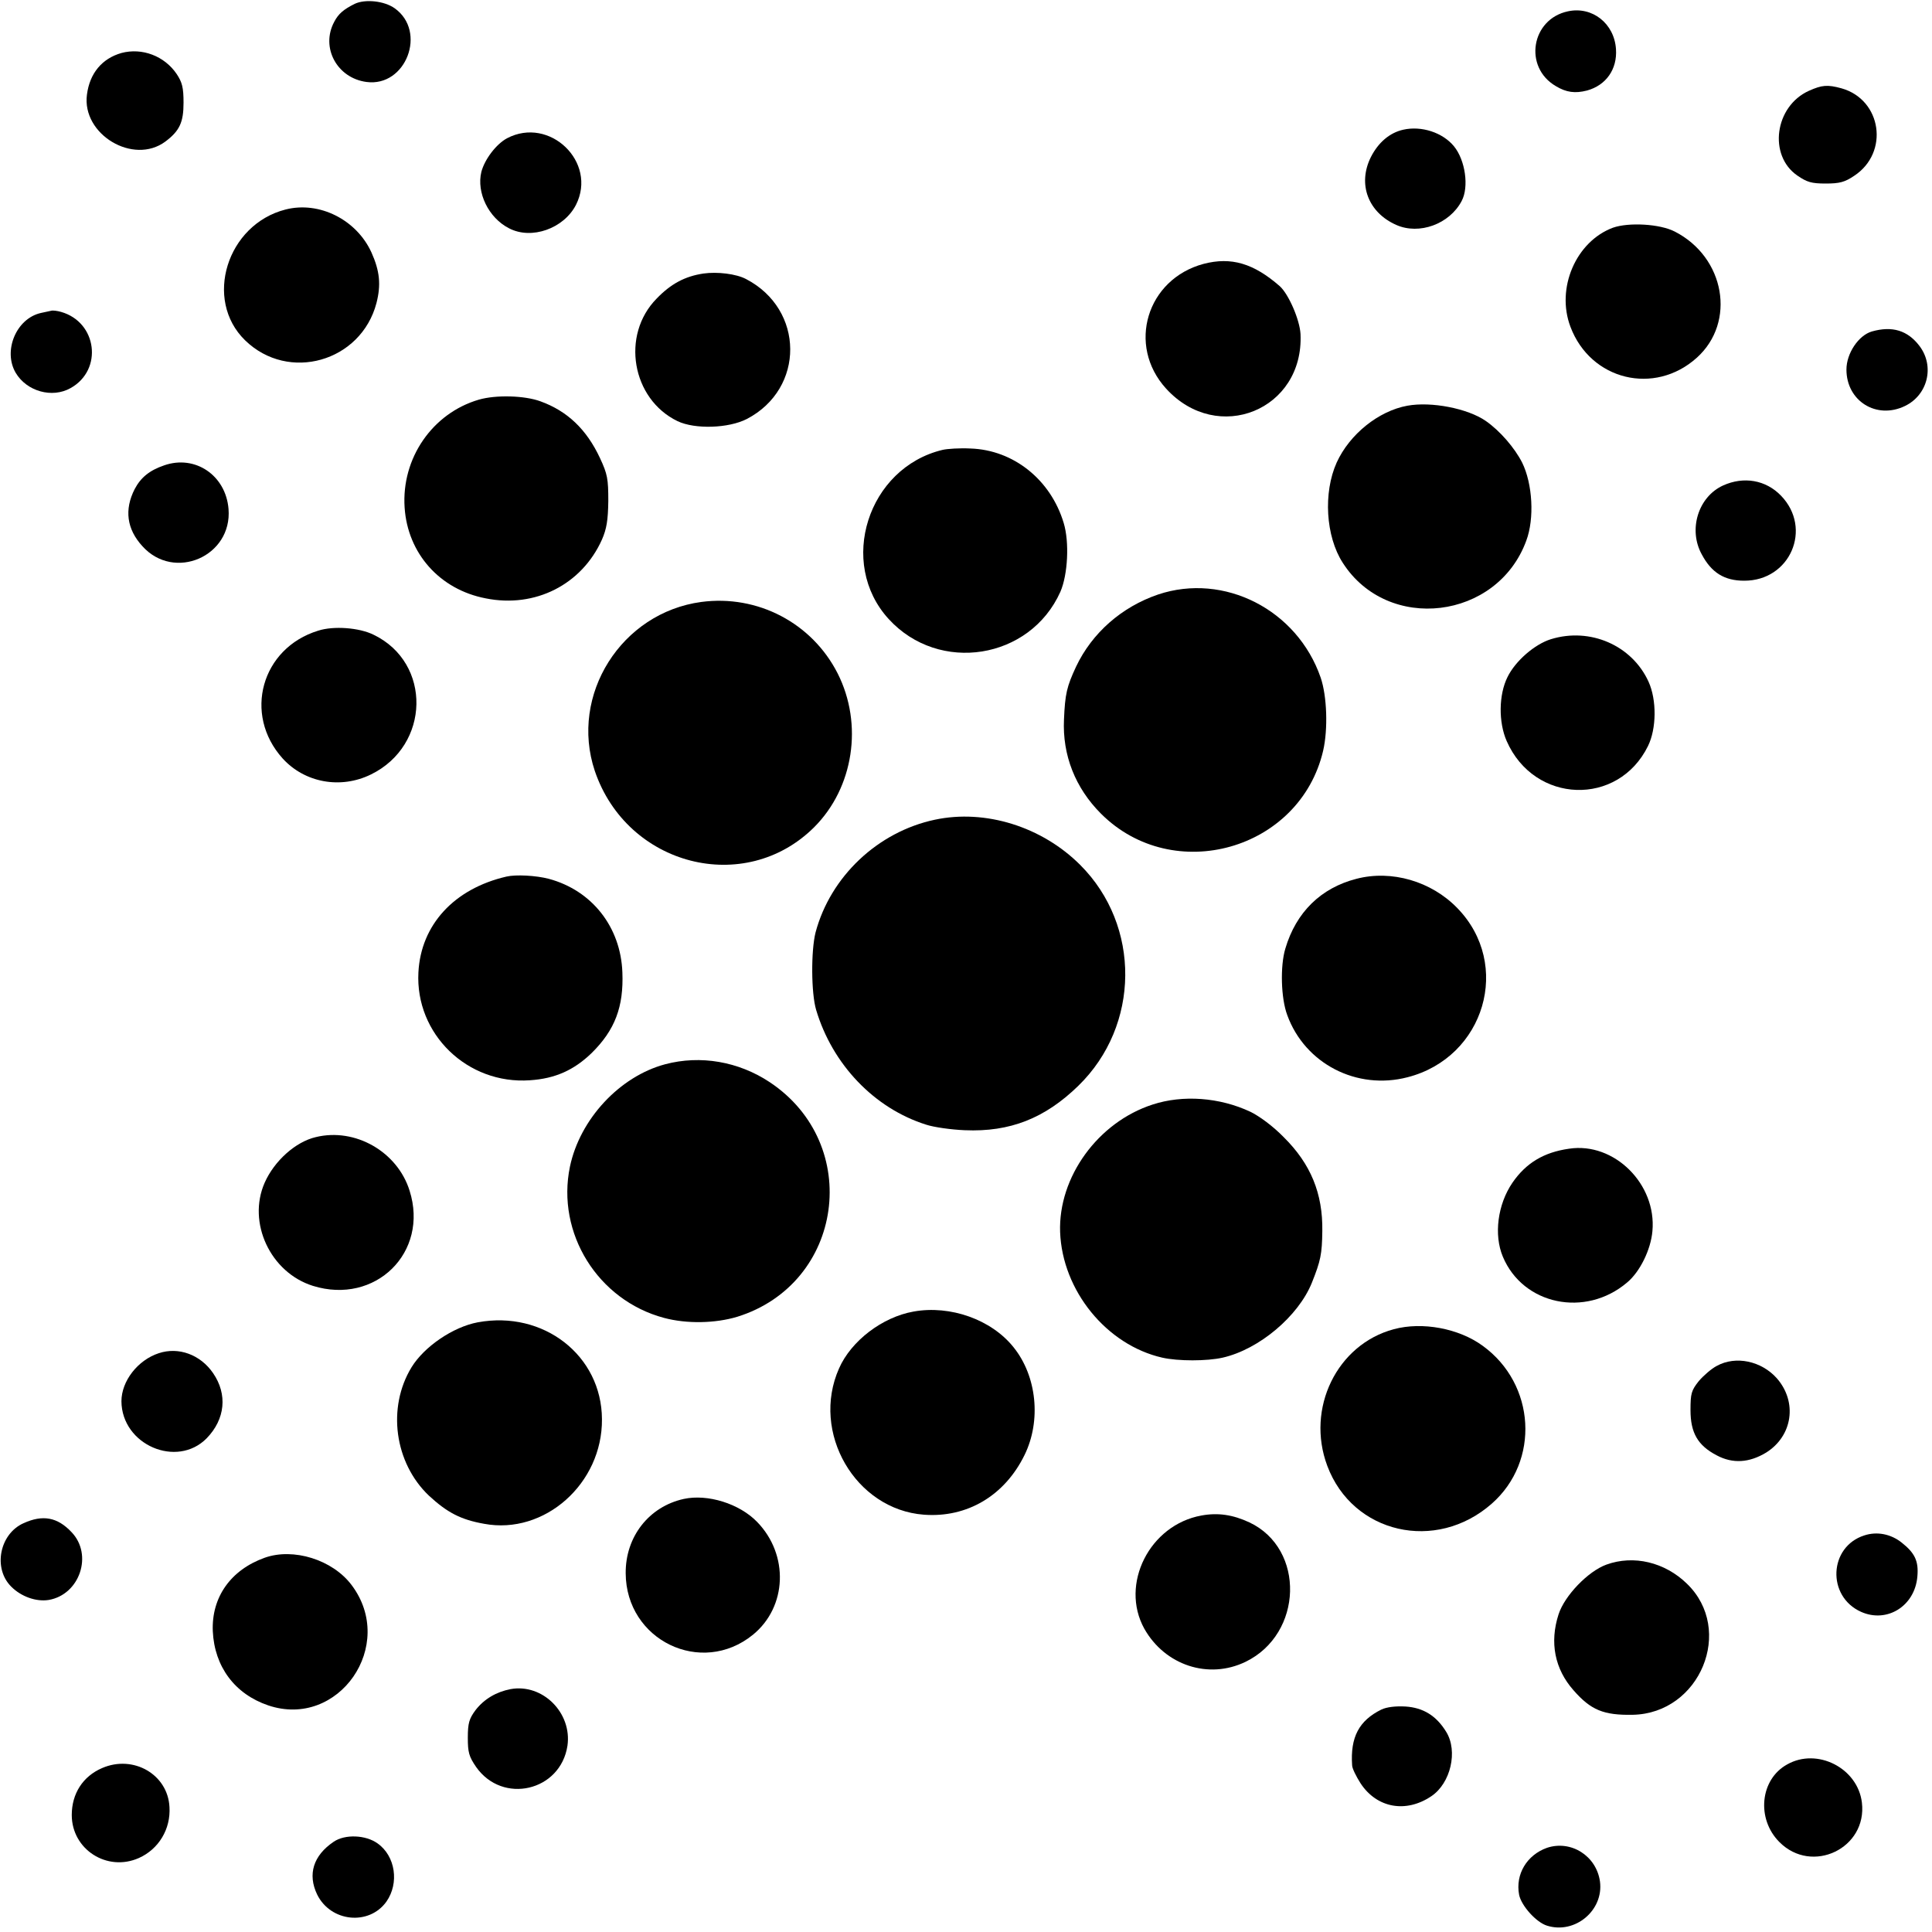
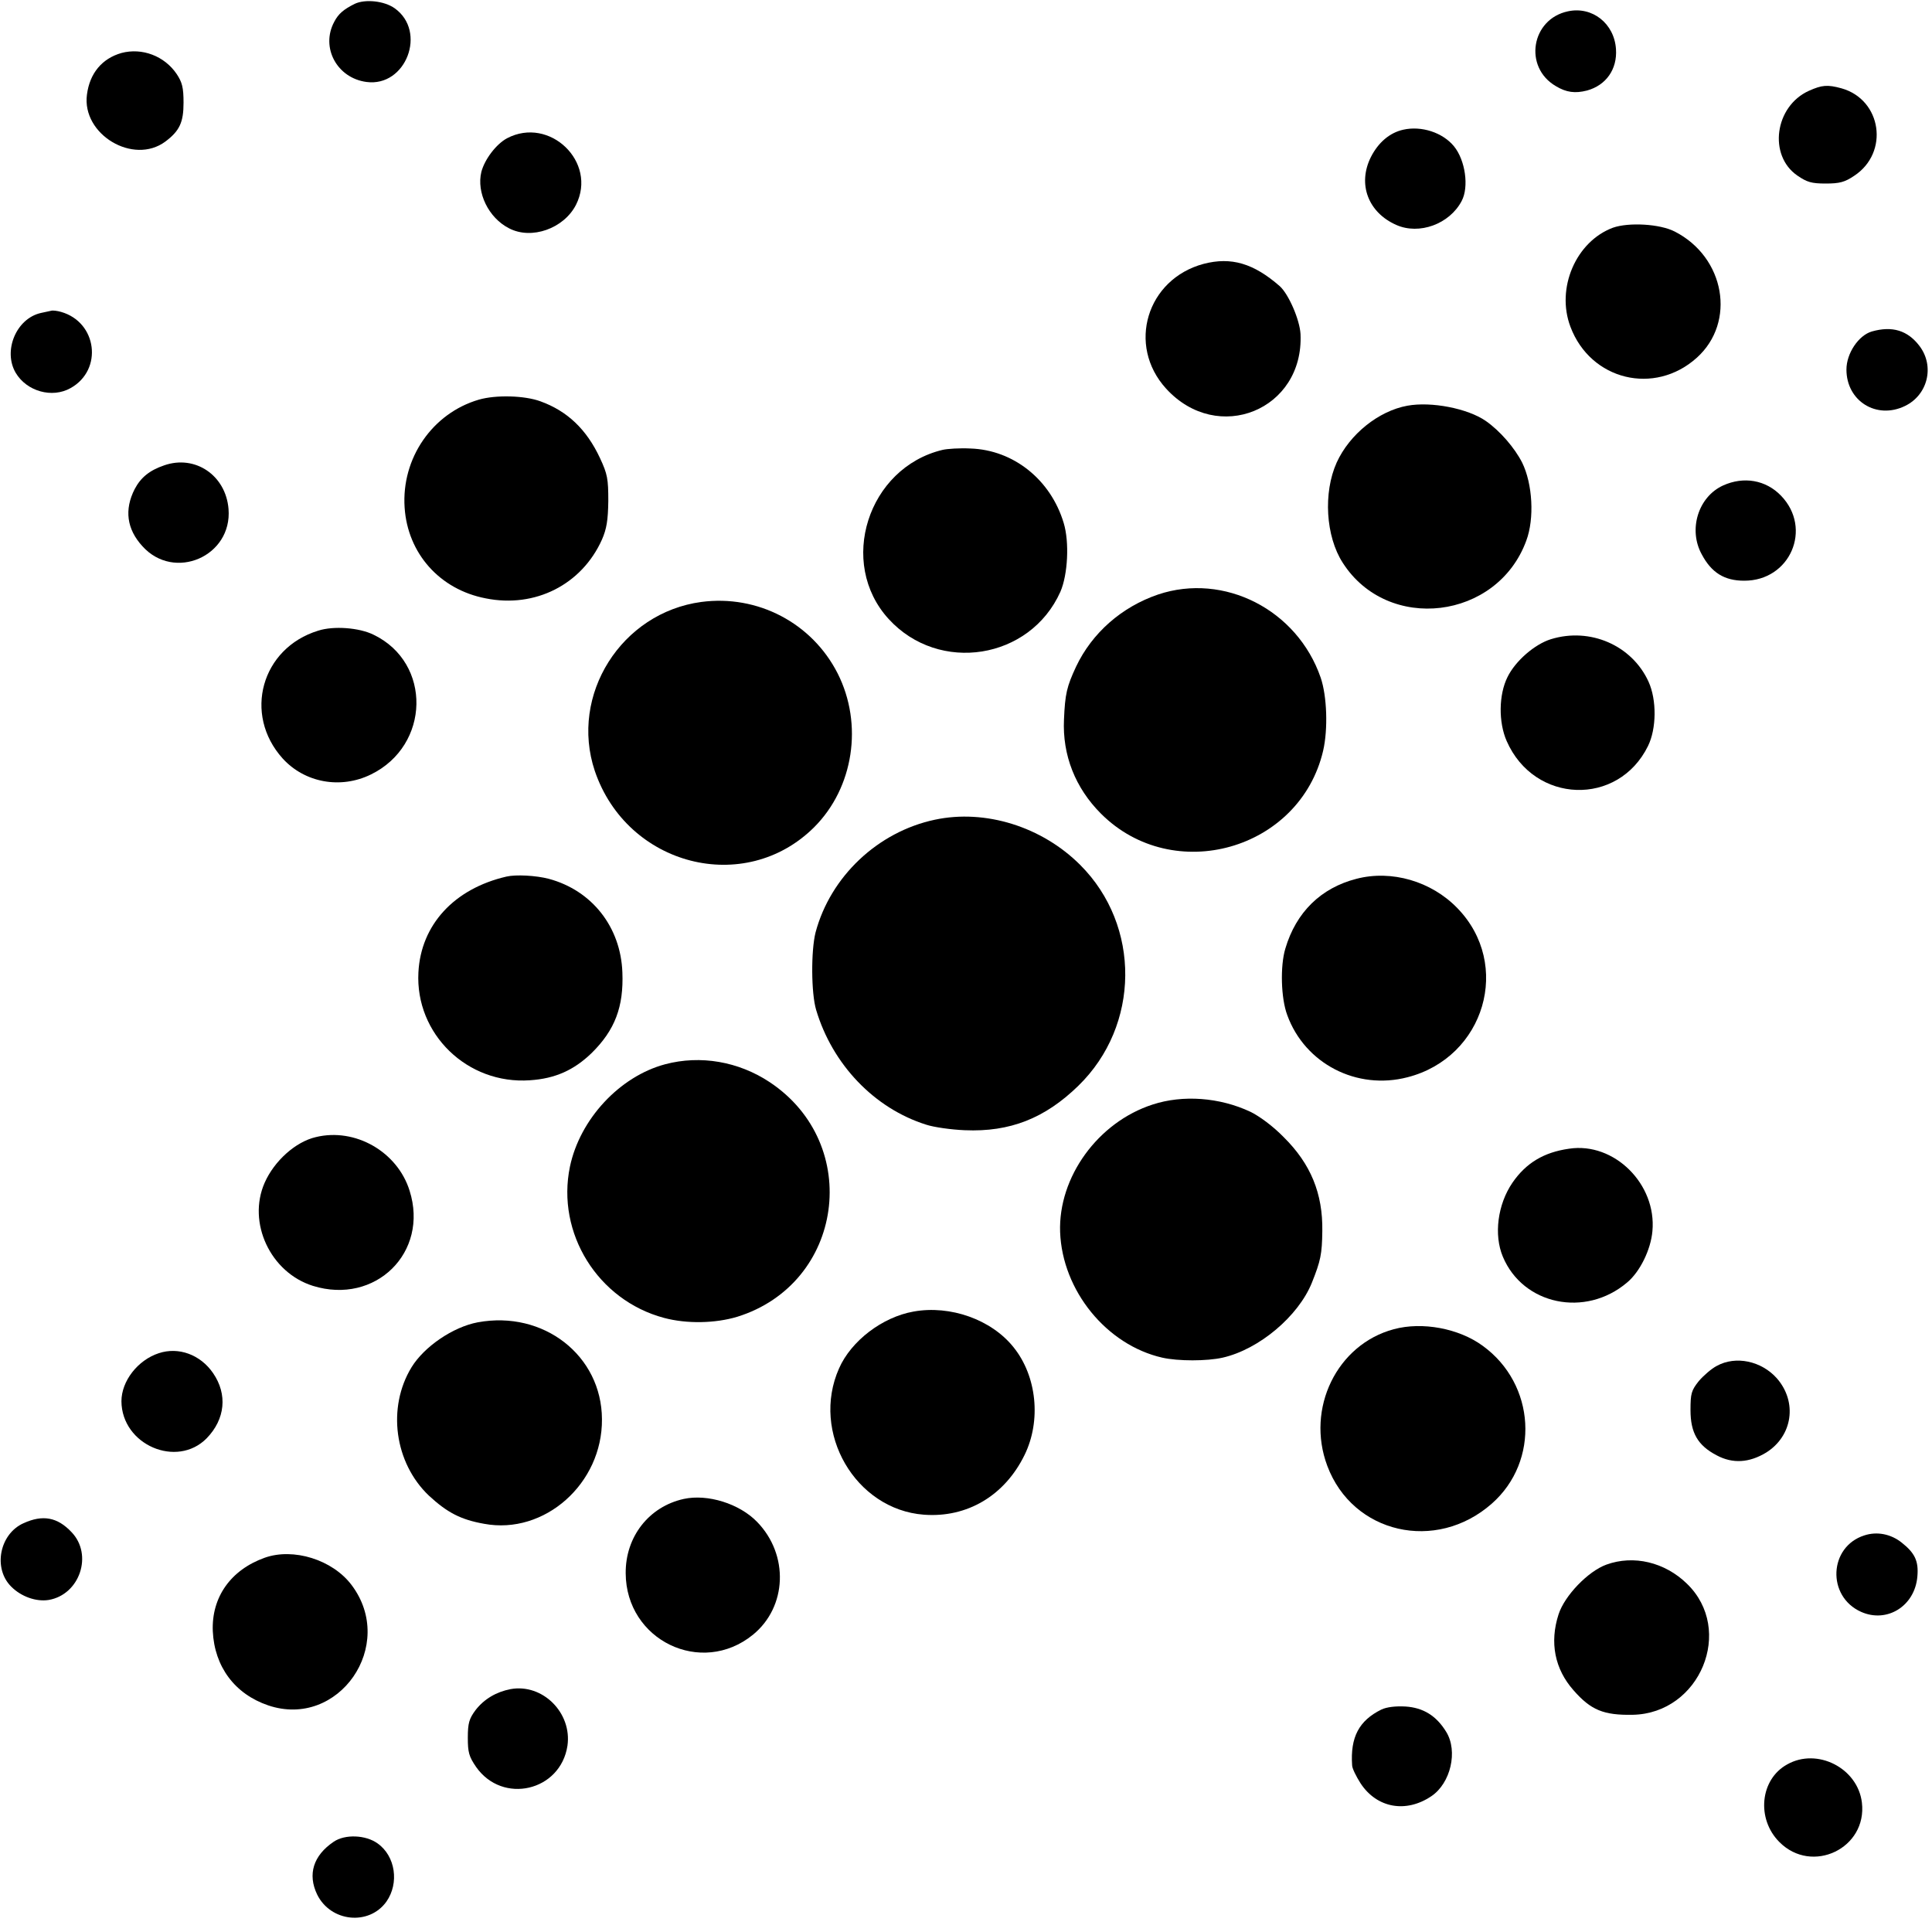
<svg xmlns="http://www.w3.org/2000/svg" version="1.0" width="700pt" height="700pt" viewBox="0 0 700 700" preserveAspectRatio="xMidYMid meet">
  <g transform="translate(0,700) scale(0.1,-0.1)" fill="#000000" stroke="none">
    <path d="M1285 6986 c-40 -20 -59 -36 -74 -65 -50 -93 10 -204 117 -218 143 -19 220 183 102 267 -38 27 -107 34 -145 16z" />
    <path d="M5681 6959 c-133 -28 -162 -202 -44 -271 38 -23 70 -27 113 -16 69 19 110 77 105 150 -6 93 -86 156 -174 137z" />
    <path d="M440 6808 c-70 -20 -115 -73 -125 -151 -19 -144 168 -256 284 -170 52 39 66 70 66 141 0 55 -5 74 -25 104 -44 65 -125 96 -200 76z" />
-     <path d="M6554 6671 c-124 -56 -148 -234 -42 -307 35 -24 51 -29 103 -29 50 0 69 5 103 28 128 84 100 276 -46 317 -51 14 -71 12 -118 -9z" />
+     <path d="M6554 6671 c-124 -56 -148 -234 -42 -307 35 -24 51 -29 103 -29 50 0 69 5 103 28 128 84 100 276 -46 317 -51 14 -71 12 -118 -9" />
    <path d="M5084 6530 c-49 -11 -90 -46 -117 -99 -49 -98 -10 -201 92 -246 83 -37 193 3 237 87 27 51 13 148 -28 198 -41 50 -118 75 -184 60z" />
    <path d="M1837 6499 c-39 -21 -81 -76 -93 -122 -18 -75 26 -166 100 -204 82 -43 199 -1 243 85 78 155 -96 322 -250 241z" />
-     <path d="M1035 6241 c-213 -54 -298 -327 -147 -474 157 -153 420 -78 476 135 17 66 12 116 -18 183 -54 119 -189 187 -311 156z" />
    <path d="M5844 6175 c-134 -50 -207 -219 -154 -359 73 -194 305 -250 458 -112 143 129 102 364 -80 457 -54 28 -167 34 -224 14z" />
    <path d="M4361 6044 c-206 -55 -279 -295 -136 -452 187 -205 500 -77 487 198 -3 52 -43 144 -75 173 -95 83 -176 107 -276 81z" />
-     <path d="M2549 6009 c-67 -10 -118 -37 -170 -91 -130 -132 -90 -364 76 -444 63 -30 185 -26 251 8 211 110 209 397 -3 507 -36 19 -104 27 -154 20z" />
    <path d="M185 5874 c-5 -1 -22 -5 -37 -8 -89 -20 -138 -137 -91 -217 40 -67 132 -93 199 -55 118 66 96 239 -35 276 -14 4 -30 6 -36 4z" />
    <path d="M6782 5799 c-48 -14 -92 -79 -92 -138 0 -114 109 -182 212 -132 83 40 108 144 53 217 -43 57 -99 74 -173 53z" />
    <path d="M1735 5552 c-168 -49 -281 -212 -269 -391 11 -166 127 -297 294 -329 179 -36 348 50 421 213 17 39 22 70 23 140 0 80 -3 97 -30 155 -49 105 -119 171 -216 206 -57 21 -161 24 -223 6z" />
    <path d="M5099 5530 c-104 -19 -209 -103 -256 -206 -49 -109 -40 -267 22 -363 163 -255 560 -207 665 80 30 80 23 206 -15 283 -27 53 -80 115 -132 151 -65 45 -197 71 -284 55z" />
    <path d="M3415 5370 c-271 -65 -381 -410 -195 -613 182 -199 512 -147 622 99 27 62 33 180 12 249 -47 157 -182 265 -338 270 -39 2 -84 -1 -101 -5z" />
    <path d="M595 5314 c-53 -18 -85 -44 -107 -86 -38 -74 -29 -145 28 -207 115 -128 326 -37 312 135 -10 122 -121 197 -233 158z" />
    <path d="M6243 5241 c-90 -41 -127 -160 -77 -250 35 -66 82 -95 153 -95 167 -1 249 189 134 308 -55 57 -135 71 -210 37z" />
    <path d="M4196 4846 c-132 -45 -239 -139 -297 -261 -34 -73 -40 -99 -44 -192 -6 -129 41 -248 134 -341 262 -262 721 -132 805 228 18 78 14 198 -9 265 -85 246 -350 381 -589 301z" />
    <path d="M2541 4819 c-290 -39 -478 -337 -386 -612 117 -345 544 -454 795 -204 143 143 178 373 85 557 -93 183 -290 286 -494 259z" />
    <path d="M1153 4715 c-206 -63 -273 -303 -129 -463 80 -88 210 -112 320 -58 215 105 221 404 10 506 -52 26 -145 33 -201 15z" />
    <path d="M5619 4684 c-58 -18 -128 -78 -157 -137 -32 -64 -33 -164 -3 -232 100 -228 404 -238 512 -18 31 63 32 167 2 233 -60 132 -212 198 -354 154z" />
    <path d="M3387 4030 c-207 -44 -378 -206 -432 -408 -17 -67 -16 -221 2 -281 59 -198 211 -357 399 -416 27 -9 90 -18 140 -20 163 -7 290 43 411 161 224 218 227 580 7 800 -139 139 -344 203 -527 164z" />
    <path d="M1835 3824 c-190 -44 -310 -175 -319 -347 -12 -223 177 -407 404 -391 92 6 160 37 224 99 84 83 116 167 111 292 -6 164 -110 297 -267 339 -46 12 -119 16 -153 8z" />
    <path d="M4915 3816 c-129 -33 -219 -121 -258 -253 -19 -63 -16 -180 7 -241 64 -176 252 -273 436 -225 280 72 379 409 180 613 -94 97 -238 139 -365 106z" />
    <path d="M2410 3144 c-165 -44 -309 -199 -345 -371 -50 -241 101 -484 341 -548 82 -22 185 -20 265 4 386 120 456 625 118 850 -113 75 -251 99 -379 65z" />
    <path d="M4176 2998 c-198 -64 -342 -263 -335 -462 8 -212 168 -409 370 -455 57 -13 162 -13 219 0 132 30 274 150 323 271 32 80 37 104 38 188 2 136 -42 243 -140 340 -39 40 -88 76 -121 92 -111 52 -244 62 -354 26z" />
    <path d="M1144 2880 c-73 -17 -150 -86 -185 -165 -64 -145 21 -326 175 -374 226 -70 421 121 350 345 -44 141 -197 229 -340 194z" />
    <path d="M5685 2838 c-92 -13 -156 -52 -205 -123 -54 -79 -68 -189 -35 -268 73 -175 299 -222 450 -94 47 39 86 119 92 186 16 171 -139 324 -302 299z" />
    <path d="M3310 2248 c-113 -20 -226 -106 -270 -206 -103 -232 59 -511 307 -530 157 -12 293 69 365 216 61 124 45 286 -40 391 -80 100 -229 153 -362 129z" />
    <path d="M1731 2209 c-90 -17 -194 -88 -240 -163 -89 -146 -62 -346 63 -465 66 -61 115 -87 200 -102 219 -41 429 146 427 379 -1 231 -212 395 -450 351z" />
    <path d="M5050 2184 c-206 -55 -319 -287 -241 -495 92 -246 394 -315 596 -137 175 154 159 433 -33 572 -86 63 -219 88 -322 60z" />
    <path d="M575 2097 c-76 -25 -135 -101 -135 -174 1 -158 201 -244 309 -134 67 69 76 159 23 236 -46 67 -125 96 -197 72z" />
    <path d="M6220 2051 c-19 -10 -48 -35 -65 -55 -27 -34 -30 -45 -30 -105 0 -82 26 -128 95 -164 58 -31 118 -27 179 10 96 60 114 183 39 269 -56 63 -149 83 -218 45z" />
    <path d="M2477 1569 c-126 -28 -211 -137 -210 -269 1 -243 274 -375 461 -223 124 101 131 290 15 409 -64 66 -179 102 -266 83z" />
-     <path d="M4353 1509 c-188 -34 -296 -249 -207 -410 75 -133 233 -185 367 -120 208 101 217 409 14 505 -60 28 -114 36 -174 25z" />
    <path d="M85 1481 c-87 -39 -111 -164 -44 -230 36 -36 90 -55 135 -48 113 19 162 164 83 246 -51 54 -104 64 -174 32z" />
    <path d="M6755 1437 c-129 -41 -137 -221 -12 -277 94 -42 195 21 204 128 5 56 -9 85 -57 123 -39 31 -89 41 -135 26z" />
    <path d="M959 1356 c-123 -44 -193 -143 -188 -266 6 -129 80 -228 201 -269 255 -86 466 218 302 436 -69 92 -211 136 -315 99z" />
    <path d="M5820 1331 c-66 -24 -151 -112 -173 -180 -33 -102 -14 -198 54 -275 63 -72 109 -91 215 -89 244 5 369 308 196 475 -80 78 -193 105 -292 69z" />
    <path d="M1850 880 c-52 -10 -96 -36 -127 -76 -23 -31 -28 -47 -28 -100 0 -53 4 -68 30 -106 96 -137 306 -88 331 77 17 119 -90 226 -206 205z" />
    <path d="M5005 806 c-81 -40 -113 -100 -106 -202 0 -11 15 -41 31 -66 59 -89 164 -108 256 -46 70 47 97 163 54 233 -36 59 -84 88 -148 92 -36 2 -68 -2 -87 -11z" />
    <path d="M6475 607 c-98 -54 -112 -197 -28 -281 118 -119 319 -23 299 143 -15 125 -162 200 -271 138z" />
-     <path d="M370 594 c-70 -30 -110 -93 -110 -170 0 -125 128 -207 243 -156 72 32 116 105 111 185 -6 118 -131 190 -244 141z" />
    <path d="M1209 327 c-74 -50 -95 -118 -60 -191 49 -100 188 -114 251 -26 47 67 33 165 -32 211 -43 31 -118 34 -159 6z" />
-     <path d="M5605 305 c-73 -26 -115 -96 -101 -170 8 -40 62 -100 101 -112 101 -32 206 55 192 160 -13 93 -105 151 -192 122z" />
  </g>
</svg>